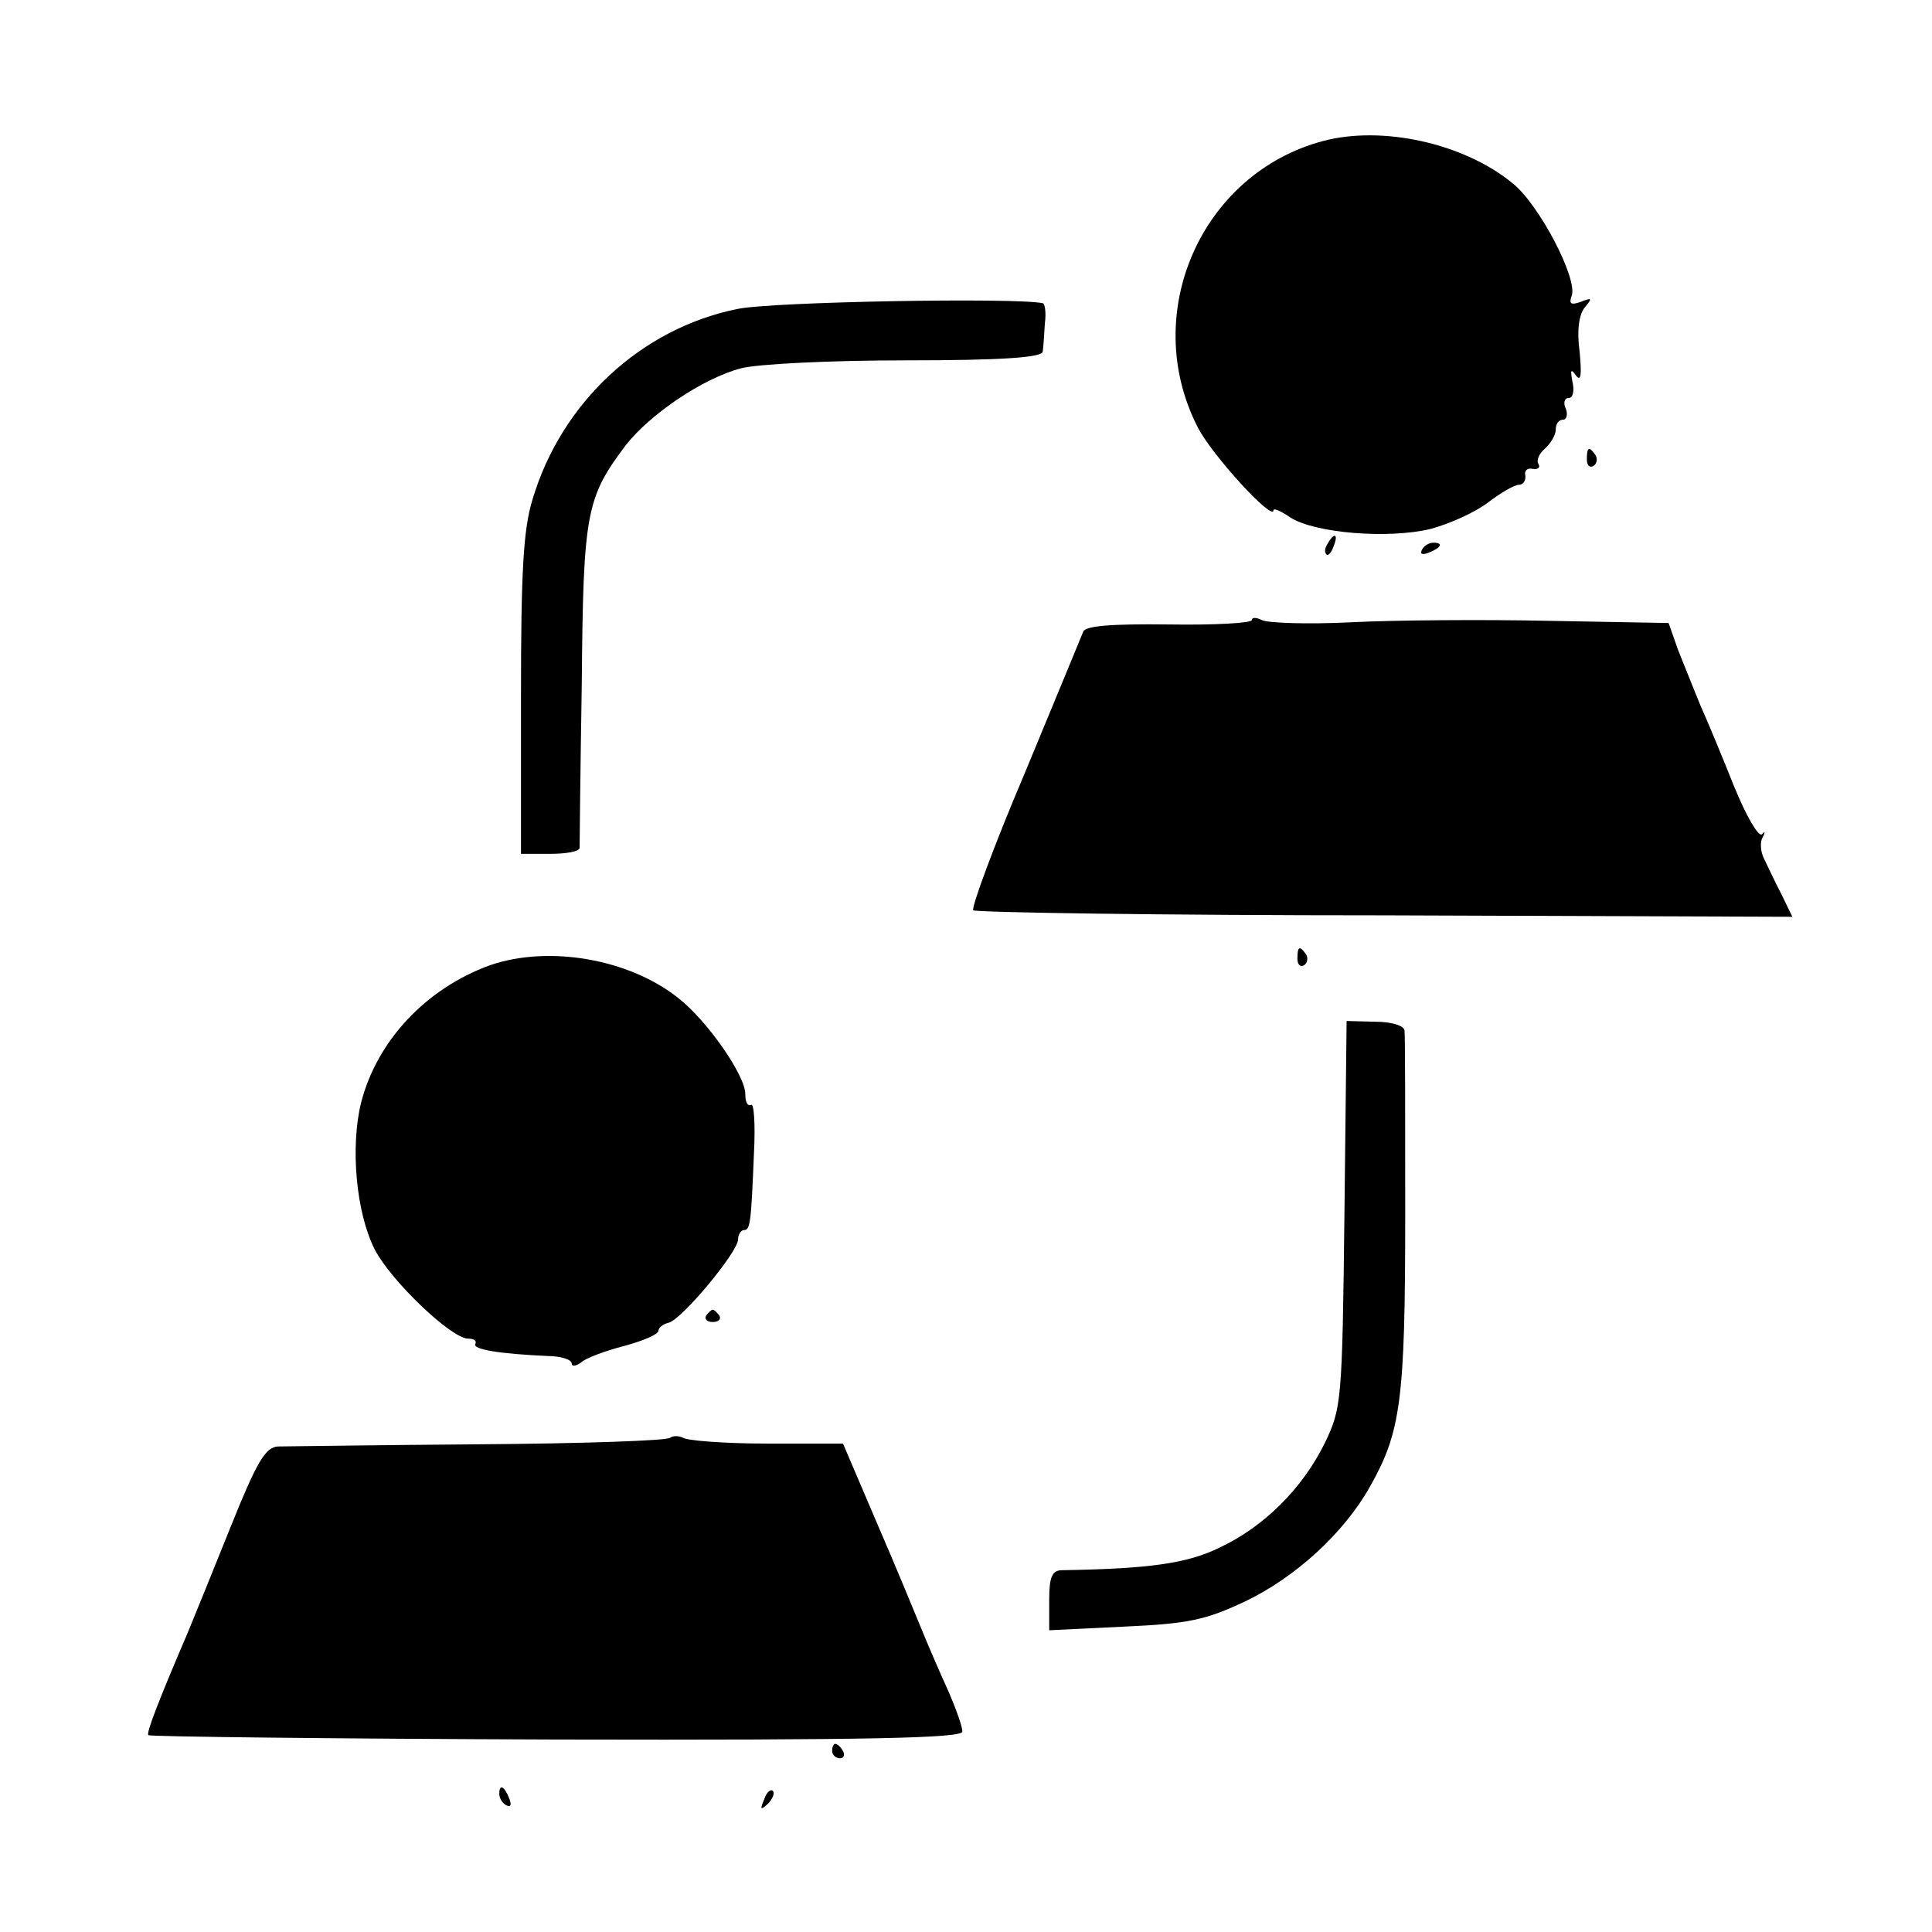
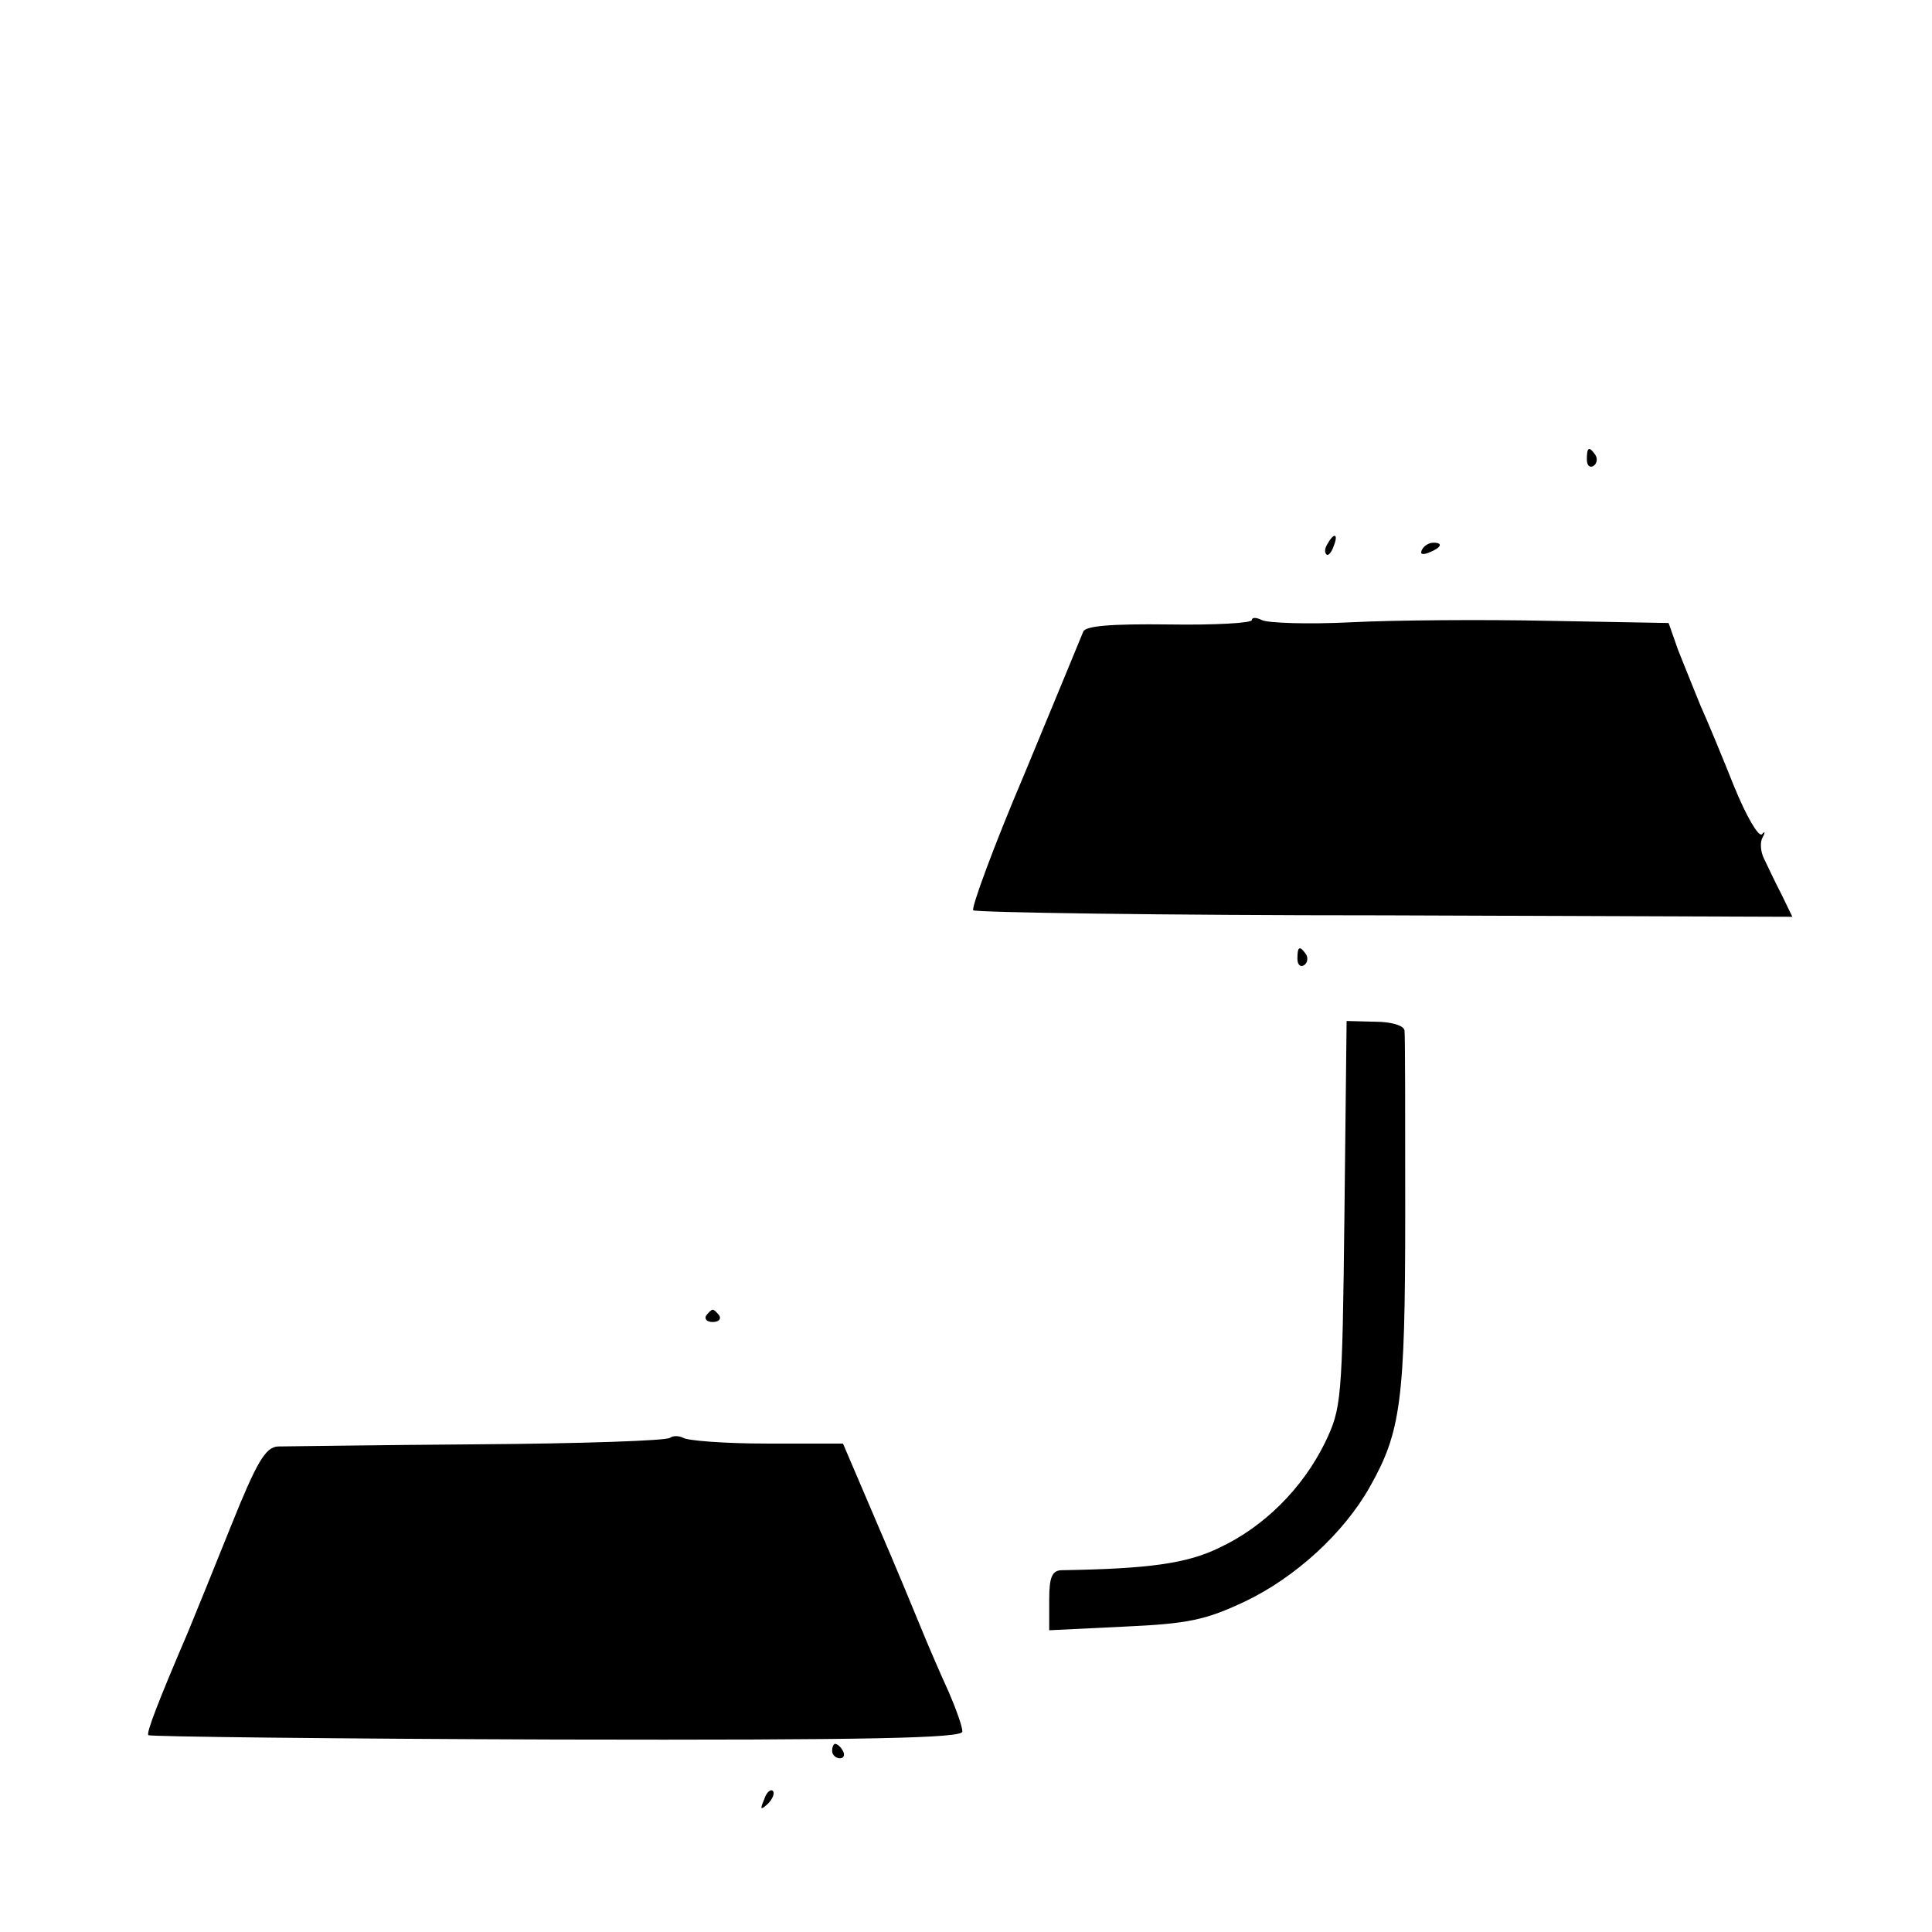
<svg xmlns="http://www.w3.org/2000/svg" version="1.0" width="267pt" height="267pt" viewBox="0 0 267 267" preserveAspectRatio="xMidYMid meet">
  <g transform="translate(0,267) scale(0.1,-0.1)" fill="#000000" stroke="none">
-     <path d="M1828 2475 c-168 -45 -253 -238 -173 -395 19 -38 105 -132 105 -115 0 3 10 -1 23 -10 34 -22 136 -30 194 -16 26 7 62 23 80 37 17 13 36 24 42 24 6 0 10 6 9 13 -2 6 3 11 10 9 8 -1 11 2 8 7 -3 5 1 14 9 21 8 7 15 19 15 26 0 8 4 14 10 14 5 0 7 7 4 15 -4 8 -2 15 4 15 6 0 8 10 5 23 -3 16 -2 18 5 8 7 -9 8 1 5 33 -4 29 -1 51 7 61 11 13 10 14 -5 8 -14 -5 -17 -3 -13 8 9 23 -45 127 -82 156 -67 55 -180 80 -262 58z" />
-     <path d="M1019 2243 c-133 -27 -243 -129 -283 -263 -13 -42 -16 -102 -16 -272 l0 -218 40 0 c22 0 40 3 41 8 0 4 1 106 3 227 2 237 6 257 61 330 34 43 106 92 159 106 23 6 123 11 229 11 132 0 187 4 188 12 1 6 2 23 3 39 2 15 0 28 -3 28 -39 8 -375 2 -422 -8z" />
    <path d="M2193 2035 c0 -8 4 -12 9 -9 5 3 6 10 3 15 -9 13 -12 11 -12 -6z" />
    <path d="M1835 1919 c-4 -6 -5 -12 -2 -15 2 -3 7 2 10 11 7 17 1 20 -8 4z" />
    <path d="M1965 1910 c-3 -6 1 -7 9 -4 18 7 21 14 7 14 -6 0 -13 -4 -16 -10z" />
    <path d="M1730 1813 c0 -4 -51 -7 -114 -6 -81 1 -116 -2 -119 -10 -3 -7 -39 -95 -81 -196 -43 -101 -74 -186 -71 -189 3 -3 259 -7 569 -7 l563 -2 -15 31 c-9 17 -19 39 -24 49 -5 10 -6 23 -2 30 4 7 3 9 -1 4 -5 -4 -22 26 -38 65 -16 40 -37 91 -47 113 -9 22 -23 57 -31 77 l-13 37 -165 3 c-91 2 -215 1 -274 -2 -60 -3 -115 -1 -123 3 -8 4 -14 4 -14 0z" />
    <path d="M1793 1345 c0 -8 4 -12 9 -9 5 3 6 10 3 15 -9 13 -12 11 -12 -6z" />
-     <path d="M677 1336 c-88 -32 -156 -104 -178 -190 -15 -61 -7 -152 19 -203 23 -44 106 -123 129 -123 8 0 12 -3 10 -7 -5 -8 34 -14 100 -17 18 0 33 -5 33 -10 0 -5 6 -4 13 1 6 6 33 16 60 23 26 7 47 16 47 21 0 4 6 9 14 11 18 4 96 98 96 115 0 7 4 13 8 13 9 0 10 10 14 107 2 39 0 69 -4 66 -5 -2 -8 4 -8 15 0 26 -53 102 -93 133 -68 54 -179 73 -260 45z" />
    <path d="M1858 992 c-3 -259 -4 -268 -27 -316 -31 -63 -84 -116 -146 -145 -45 -22 -98 -29 -217 -31 -14 0 -18 -9 -18 -41 l0 -42 103 5 c89 4 113 9 168 35 69 33 136 94 172 158 43 76 49 119 49 377 0 133 0 248 -1 254 -1 7 -19 12 -41 12 l-39 1 -3 -267z" />
    <path d="M976 852 c-3 -5 1 -9 9 -9 8 0 12 4 9 9 -3 4 -7 8 -9 8 -2 0 -6 -4 -9 -8z" />
    <path d="M926 683 c-4 -4 -122 -8 -264 -9 -141 -1 -266 -3 -278 -3 -17 -1 -29 -21 -64 -108 -24 -60 -51 -126 -60 -148 -42 -98 -58 -140 -55 -143 2 -2 256 -5 564 -6 436 -1 561 2 561 11 0 7 -9 32 -19 55 -11 24 -27 61 -36 83 -9 22 -37 90 -63 150 l-47 110 -105 0 c-58 0 -110 4 -116 8 -6 3 -14 3 -18 0z" />
    <path d="M1150 250 c0 -5 5 -10 11 -10 5 0 7 5 4 10 -3 6 -8 10 -11 10 -2 0 -4 -4 -4 -10z" />
-     <path d="M690 191 c0 -6 4 -13 10 -16 6 -3 7 1 4 9 -7 18 -14 21 -14 7z" />
    <path d="M1056 183 c-6 -14 -5 -15 5 -6 7 7 10 15 7 18 -3 3 -9 -2 -12 -12z" />
  </g>
</svg>